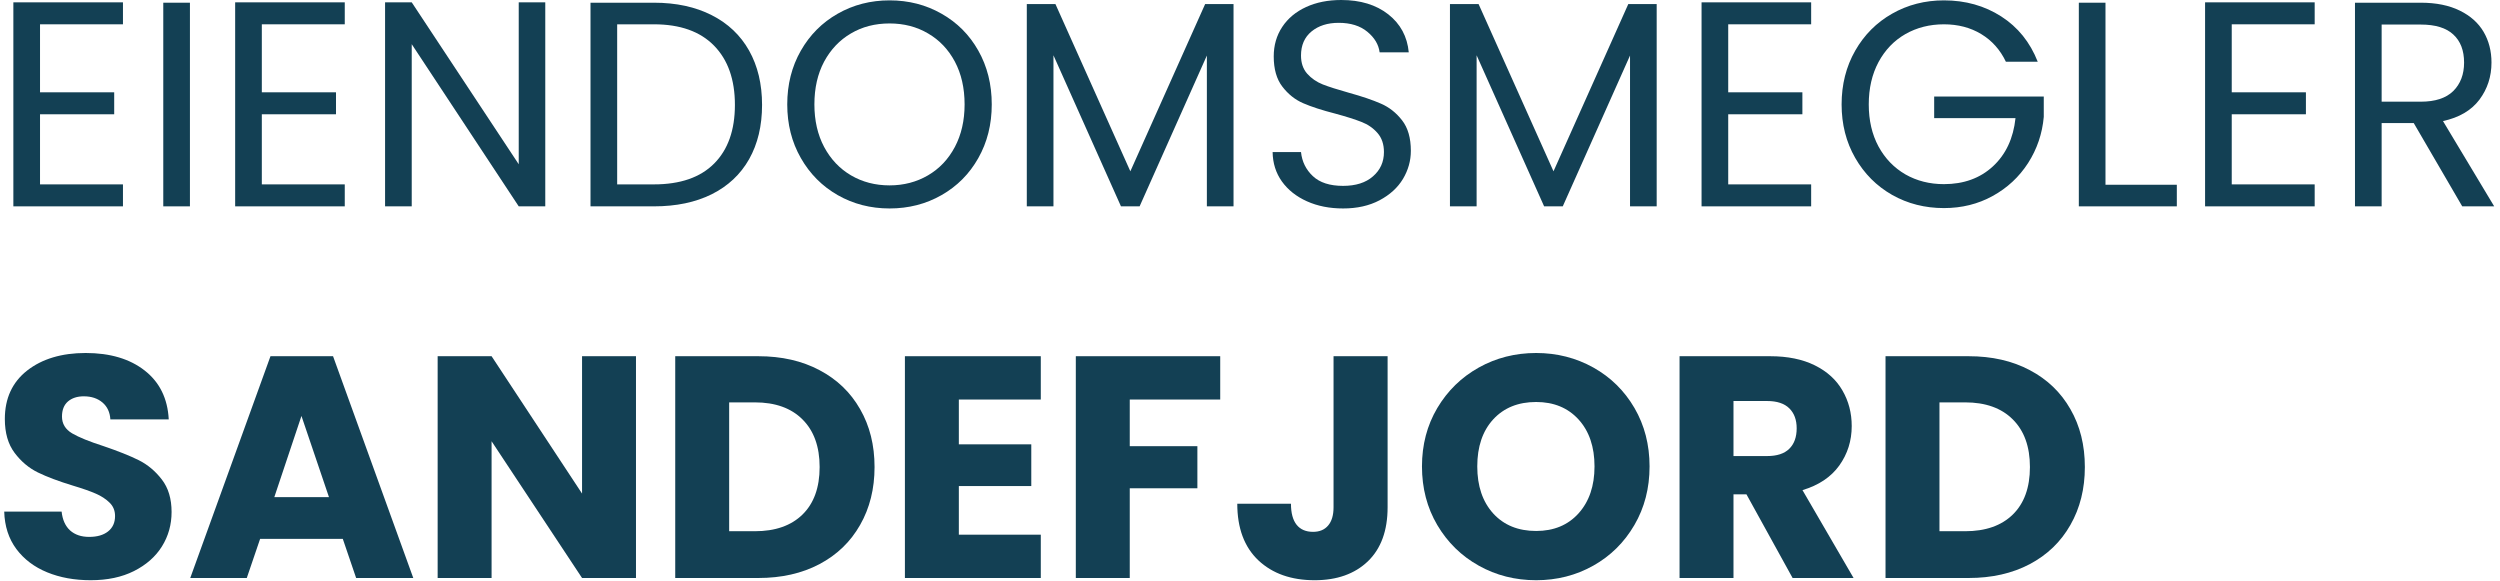
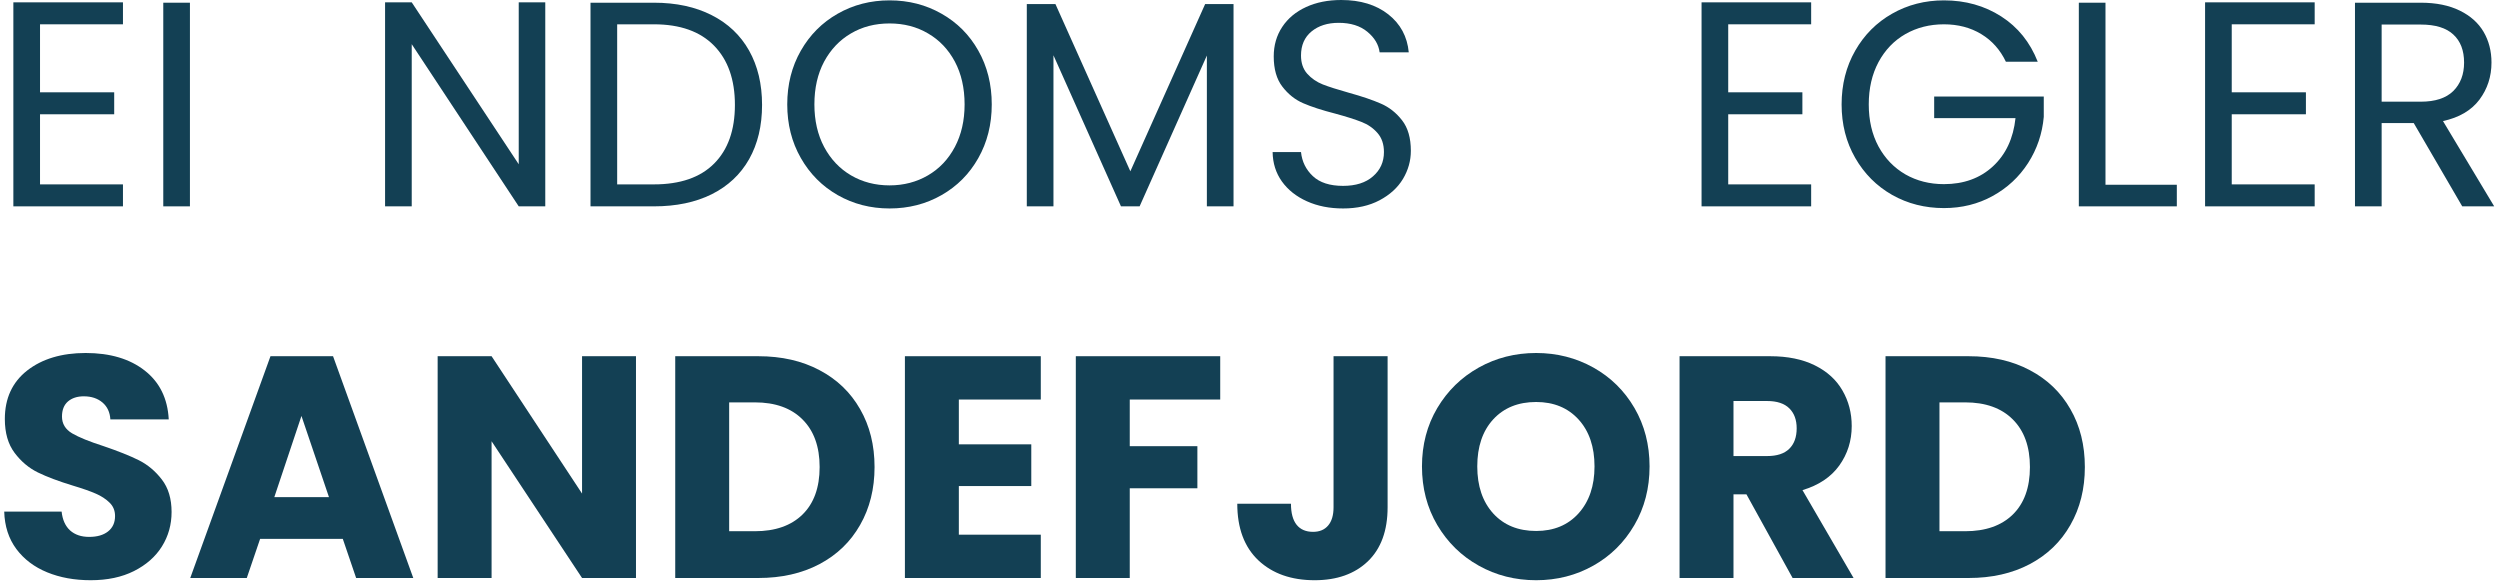
<svg xmlns="http://www.w3.org/2000/svg" width="422" height="98" viewBox="0 0 422 98" fill="none">
  <path d="M6.756 4.103V15.582H19.277V19.29H6.756V31.124H20.756V34.832H2.256V0.395H20.756V4.103H6.756Z" fill="#134054" />
  <path d="M32.06 0.457V34.832H27.561V0.457H32.06Z" fill="#134054" />
-   <path d="M44.195 4.103V15.582H56.716V19.29H44.195V31.124H58.195V34.832H39.695V0.395H58.195V4.103H44.195Z" fill="#134054" />
  <path d="M92.042 34.832H87.562L69.5 7.457V34.832H65V0.395H69.5L87.562 27.728V0.395H92.042V34.832Z" fill="#134054" />
  <path d="M110.386 0.457C114.136 0.457 117.386 1.16 120.136 2.561C122.886 3.952 124.99 5.947 126.449 8.54C127.907 11.139 128.636 14.197 128.636 17.707C128.636 21.238 127.907 24.29 126.449 26.874C124.99 29.447 122.886 31.415 120.136 32.79C117.386 34.155 114.136 34.832 110.386 34.832H99.678V0.457H110.386ZM110.386 31.124C114.829 31.124 118.219 29.952 120.553 27.603C122.886 25.259 124.053 21.957 124.053 17.707C124.053 13.431 122.876 10.098 120.532 7.707C118.183 5.306 114.803 4.103 110.386 4.103H104.178V31.124H110.386Z" fill="#134054" />
  <path d="M150.158 35.188C146.96 35.188 144.043 34.438 141.408 32.938C138.783 31.438 136.704 29.349 135.178 26.667C133.647 23.99 132.887 20.974 132.887 17.625C132.887 14.266 133.647 11.245 135.178 8.562C136.704 5.885 138.783 3.802 141.408 2.312C144.043 0.812 146.96 0.062 150.158 0.062C153.376 0.062 156.303 0.812 158.928 2.312C161.564 3.802 163.637 5.875 165.137 8.542C166.647 11.208 167.408 14.24 167.408 17.625C167.408 21 166.647 24.021 165.137 26.688C163.637 29.354 161.564 31.438 158.928 32.938C156.303 34.438 153.376 35.188 150.158 35.188ZM150.158 31.292C152.543 31.292 154.704 30.729 156.637 29.604C158.564 28.479 160.079 26.885 161.178 24.812C162.272 22.745 162.824 20.349 162.824 17.625C162.824 14.865 162.272 12.453 161.178 10.396C160.079 8.344 158.574 6.76 156.658 5.646C154.751 4.521 152.585 3.958 150.158 3.958C147.71 3.958 145.538 4.521 143.637 5.646C141.73 6.76 140.225 8.344 139.116 10.396C138.017 12.453 137.47 14.865 137.47 17.625C137.47 20.349 138.017 22.745 139.116 24.812C140.225 26.885 141.741 28.479 143.658 29.604C145.585 30.729 147.751 31.292 150.158 31.292Z" fill="#134054" />
  <path d="M208.22 0.688V34.833H203.72V9.375L192.366 34.833H189.22L177.824 9.333V34.833H173.324V0.688H178.158L190.803 28.917L203.428 0.688H208.22Z" fill="#134054" />
  <path d="M226.714 35.188C224.433 35.188 222.402 34.786 220.61 33.979C218.818 33.177 217.407 32.057 216.381 30.625C215.365 29.198 214.844 27.542 214.818 25.667H219.61C219.777 27.281 220.443 28.635 221.61 29.729C222.777 30.828 224.475 31.375 226.714 31.375C228.85 31.375 230.532 30.844 231.756 29.771C232.99 28.703 233.61 27.333 233.61 25.667C233.61 24.349 233.245 23.281 232.527 22.458C231.803 21.625 230.902 21 229.818 20.583C228.735 20.156 227.266 19.688 225.423 19.188C223.157 18.604 221.339 18.016 219.964 17.417C218.6 16.823 217.433 15.891 216.464 14.625C215.49 13.365 215.006 11.662 215.006 9.521C215.006 7.646 215.485 5.99 216.443 4.542C217.402 3.099 218.74 1.979 220.464 1.188C222.183 0.396 224.162 0 226.402 0C229.636 0 232.282 0.807 234.339 2.417C236.391 4.031 237.548 6.167 237.798 8.833H232.881C232.714 7.516 232.016 6.354 230.798 5.354C229.589 4.354 227.975 3.854 225.964 3.854C224.089 3.854 222.558 4.344 221.381 5.312C220.199 6.286 219.61 7.641 219.61 9.375C219.61 10.625 219.954 11.646 220.652 12.438C221.36 13.229 222.235 13.833 223.277 14.25C224.318 14.656 225.777 15.12 227.652 15.646C229.912 16.271 231.735 16.891 233.11 17.5C234.495 18.099 235.683 19.037 236.673 20.312C237.657 21.578 238.152 23.292 238.152 25.458C238.152 27.141 237.704 28.724 236.818 30.208C235.928 31.682 234.61 32.885 232.86 33.812C231.12 34.729 229.074 35.188 226.714 35.188Z" fill="#134054" />
-   <path d="M279.648 0.688V34.833H275.148V9.375L263.794 34.833H260.648L249.252 9.333V34.833H244.752V0.688H249.585L262.231 28.917L274.856 0.688H279.648Z" fill="#134054" />
  <path d="M291.723 4.103V15.582H304.243V19.29H291.723V31.124H305.723V34.832H287.223V0.395H305.723V4.103H291.723Z" fill="#134054" />
  <path d="M338.592 10.417C337.634 8.406 336.243 6.849 334.426 5.75C332.618 4.656 330.52 4.104 328.134 4.104C325.728 4.104 323.561 4.656 321.634 5.75C319.717 6.849 318.202 8.427 317.092 10.479C315.993 12.537 315.447 14.917 315.447 17.625C315.447 20.323 315.993 22.688 317.092 24.729C318.202 26.76 319.717 28.328 321.634 29.438C323.561 30.537 325.728 31.083 328.134 31.083C331.478 31.083 334.238 30.083 336.405 28.083C338.582 26.073 339.853 23.354 340.217 19.938H326.488V16.292H344.988V19.729C344.738 22.562 343.853 25.162 342.342 27.521C340.827 29.87 338.832 31.724 336.363 33.083C333.889 34.448 331.145 35.125 328.134 35.125C324.936 35.125 322.02 34.385 319.384 32.896C316.759 31.396 314.681 29.312 313.155 26.646C311.624 23.979 310.863 20.974 310.863 17.625C310.863 14.266 311.624 11.245 313.155 8.562C314.681 5.885 316.759 3.802 319.384 2.312C322.02 0.812 324.936 0.062 328.134 0.062C331.77 0.062 334.993 0.969 337.801 2.771C340.618 4.578 342.676 7.125 343.967 10.417H338.592Z" fill="#134054" />
  <path d="M355.406 31.186H367.448V34.832H350.906V0.457H355.406V31.186Z" fill="#134054" />
  <path d="M376.717 4.103V15.582H389.238V19.29H376.717V31.124H390.717V34.832H372.217V0.395H390.717V4.103H376.717Z" fill="#134054" />
  <path d="M415.626 34.832L407.438 20.77H402.021V34.832H397.521V0.457H408.626C411.219 0.457 413.417 0.905 415.209 1.79C417.001 2.665 418.339 3.863 419.23 5.374C420.115 6.889 420.563 8.618 420.563 10.561C420.563 12.926 419.881 15.014 418.521 16.832C417.157 18.639 415.11 19.842 412.376 20.436L421.021 34.832H415.626ZM402.021 17.165H408.626C411.053 17.165 412.881 16.572 414.105 15.374C415.324 14.165 415.938 12.561 415.938 10.561C415.938 8.52 415.334 6.947 414.126 5.832C412.928 4.707 411.094 4.145 408.626 4.145H402.021V17.165Z" fill="#134054" />
  <path d="M15.317 97.94C12.578 97.94 10.13 97.497 7.963 96.607C5.796 95.721 4.057 94.409 2.755 92.669C1.463 90.919 0.781 88.815 0.713 86.357H10.4C10.551 87.747 11.031 88.81 11.838 89.544C12.656 90.268 13.723 90.628 15.046 90.628C16.39 90.628 17.453 90.326 18.234 89.711C19.025 89.086 19.421 88.221 19.421 87.107C19.421 86.19 19.109 85.435 18.484 84.836C17.859 84.227 17.093 83.727 16.192 83.336C15.286 82.935 14.005 82.482 12.338 81.982C9.921 81.247 7.942 80.503 6.4 79.753C4.869 79.003 3.557 77.898 2.463 76.44C1.364 74.982 0.817 73.081 0.817 70.732C0.817 67.247 2.072 64.518 4.588 62.544C7.114 60.575 10.406 59.586 14.463 59.586C18.588 59.586 21.906 60.575 24.421 62.544C26.947 64.518 28.301 67.268 28.484 70.794H18.63C18.557 69.586 18.114 68.638 17.296 67.94C16.473 67.247 15.426 66.898 14.15 66.898C13.036 66.898 12.14 67.19 11.463 67.773C10.796 68.357 10.463 69.206 10.463 70.315C10.463 71.523 11.031 72.471 12.171 73.148C13.307 73.815 15.088 74.539 17.505 75.315C19.921 76.138 21.885 76.919 23.4 77.669C24.911 78.419 26.218 79.513 27.317 80.94C28.411 82.357 28.963 84.185 28.963 86.419C28.963 88.56 28.421 90.497 27.338 92.232C26.255 93.971 24.676 95.357 22.609 96.398C20.551 97.43 18.119 97.94 15.317 97.94Z" fill="#134054" />
  <path d="M57.865 90.962H43.907L41.657 97.566H32.115L45.657 60.129H56.219L69.761 97.566H60.115L57.865 90.962ZM55.532 83.921L50.886 70.212L46.303 83.921H55.532Z" fill="#134054" />
  <path d="M107.354 97.566H98.25L82.979 74.483V97.566H73.875V60.129H82.979L98.25 83.316V60.129H107.354V97.566Z" fill="#134054" />
  <path d="M127.999 60.129C131.942 60.129 135.385 60.915 138.333 62.483C141.291 64.04 143.572 66.233 145.187 69.066C146.812 71.889 147.624 75.144 147.624 78.837C147.624 82.504 146.812 85.764 145.187 88.608C143.572 91.457 141.281 93.665 138.312 95.233C135.354 96.79 131.916 97.566 127.999 97.566H113.979V60.129H127.999ZM127.416 89.671C130.859 89.671 133.541 88.733 135.458 86.858C137.385 84.973 138.354 82.296 138.354 78.837C138.354 75.394 137.385 72.712 135.458 70.796C133.541 68.879 130.859 67.921 127.416 67.921H123.083V89.671H127.416Z" fill="#134054" />
  <path d="M161.852 67.441V75.004H174.081V82.046H161.852V90.254H175.686V97.566H152.748V60.129H175.686V67.441H161.852Z" fill="#134054" />
  <path d="M205.973 60.129V67.441H190.702V75.316H202.118V82.421H190.702V97.566H181.598V60.129H205.973Z" fill="#134054" />
  <path d="M234.227 60.129V85.629C234.227 89.577 233.112 92.618 230.893 94.754C228.669 96.879 225.674 97.941 221.914 97.941C217.966 97.941 214.799 96.827 212.414 94.587C210.039 92.337 208.852 89.15 208.852 85.025H217.914C217.914 86.598 218.232 87.785 218.872 88.587C219.508 89.379 220.435 89.775 221.643 89.775C222.737 89.775 223.586 89.421 224.185 88.712C224.794 88.004 225.102 86.978 225.102 85.629V60.129H234.227Z" fill="#134054" />
-   <path d="M259.3 97.94C255.769 97.94 252.54 97.122 249.613 95.482C246.68 93.846 244.347 91.56 242.613 88.628C240.889 85.701 240.029 82.398 240.029 78.732C240.029 75.081 240.889 71.794 242.613 68.878C244.347 65.961 246.68 63.685 249.613 62.044C252.54 60.409 255.769 59.586 259.3 59.586C262.811 59.586 266.035 60.409 268.967 62.044C271.894 63.685 274.206 65.961 275.904 68.878C277.597 71.794 278.446 75.081 278.446 78.732C278.446 82.398 277.592 85.701 275.883 88.628C274.175 91.56 271.863 93.846 268.946 95.482C266.029 97.122 262.811 97.94 259.3 97.94ZM259.3 89.628C262.285 89.628 264.675 88.638 266.467 86.648C268.258 84.648 269.154 82.013 269.154 78.732C269.154 75.43 268.258 72.789 266.467 70.815C264.675 68.846 262.285 67.857 259.3 67.857C256.269 67.857 253.852 68.836 252.05 70.794C250.258 72.753 249.363 75.398 249.363 78.732C249.363 82.039 250.258 84.685 252.05 86.669C253.852 88.643 256.269 89.628 259.3 89.628Z" fill="#134054" />
+   <path d="M259.3 97.94C255.769 97.94 252.54 97.122 249.613 95.482C246.68 93.846 244.347 91.56 242.613 88.628C240.889 85.701 240.029 82.398 240.029 78.732C240.029 75.081 240.889 71.794 242.613 68.878C244.347 65.961 246.68 63.685 249.613 62.044C252.54 60.409 255.769 59.586 259.3 59.586C262.811 59.586 266.035 60.409 268.967 62.044C271.894 63.685 274.206 65.961 275.904 68.878C277.597 71.794 278.446 75.081 278.446 78.732C278.446 82.398 277.592 85.701 275.883 88.628C274.175 91.56 271.863 93.846 268.946 95.482C266.029 97.122 262.811 97.94 259.3 97.94M259.3 89.628C262.285 89.628 264.675 88.638 266.467 86.648C268.258 84.648 269.154 82.013 269.154 78.732C269.154 75.43 268.258 72.789 266.467 70.815C264.675 68.846 262.285 67.857 259.3 67.857C256.269 67.857 253.852 68.836 252.05 70.794C250.258 72.753 249.363 75.398 249.363 78.732C249.363 82.039 250.258 84.685 252.05 86.669C253.852 88.643 256.269 89.628 259.3 89.628Z" fill="#134054" />
  <path d="M302.591 97.566L294.799 83.441H292.612V97.566H283.508V60.129H298.799C301.758 60.129 304.268 60.645 306.341 61.671C308.424 62.702 309.977 64.118 311.008 65.921C312.049 67.712 312.57 69.712 312.57 71.921C312.57 74.41 311.867 76.629 310.466 78.587C309.06 80.535 306.992 81.915 304.258 82.733L312.883 97.566H302.591ZM292.612 76.983H298.279C299.945 76.983 301.195 76.577 302.029 75.754C302.862 74.936 303.279 73.785 303.279 72.296C303.279 70.868 302.862 69.743 302.029 68.921C301.195 68.103 299.945 67.691 298.279 67.691H292.612V76.983Z" fill="#134054" />
  <path d="M332.298 60.129C336.241 60.129 339.684 60.915 342.632 62.483C345.59 64.04 347.871 66.233 349.486 69.066C351.111 71.889 351.923 75.144 351.923 78.837C351.923 82.504 351.111 85.764 349.486 88.608C347.871 91.457 345.579 93.665 342.611 95.233C339.652 96.79 336.215 97.566 332.298 97.566H318.277V60.129H332.298ZM331.715 89.671C335.158 89.671 337.84 88.733 339.757 86.858C341.684 84.973 342.652 82.296 342.652 78.837C342.652 75.394 341.684 72.712 339.757 70.796C337.84 68.879 335.158 67.921 331.715 67.921H327.382V89.671H331.715Z" fill="#134054" />
</svg>